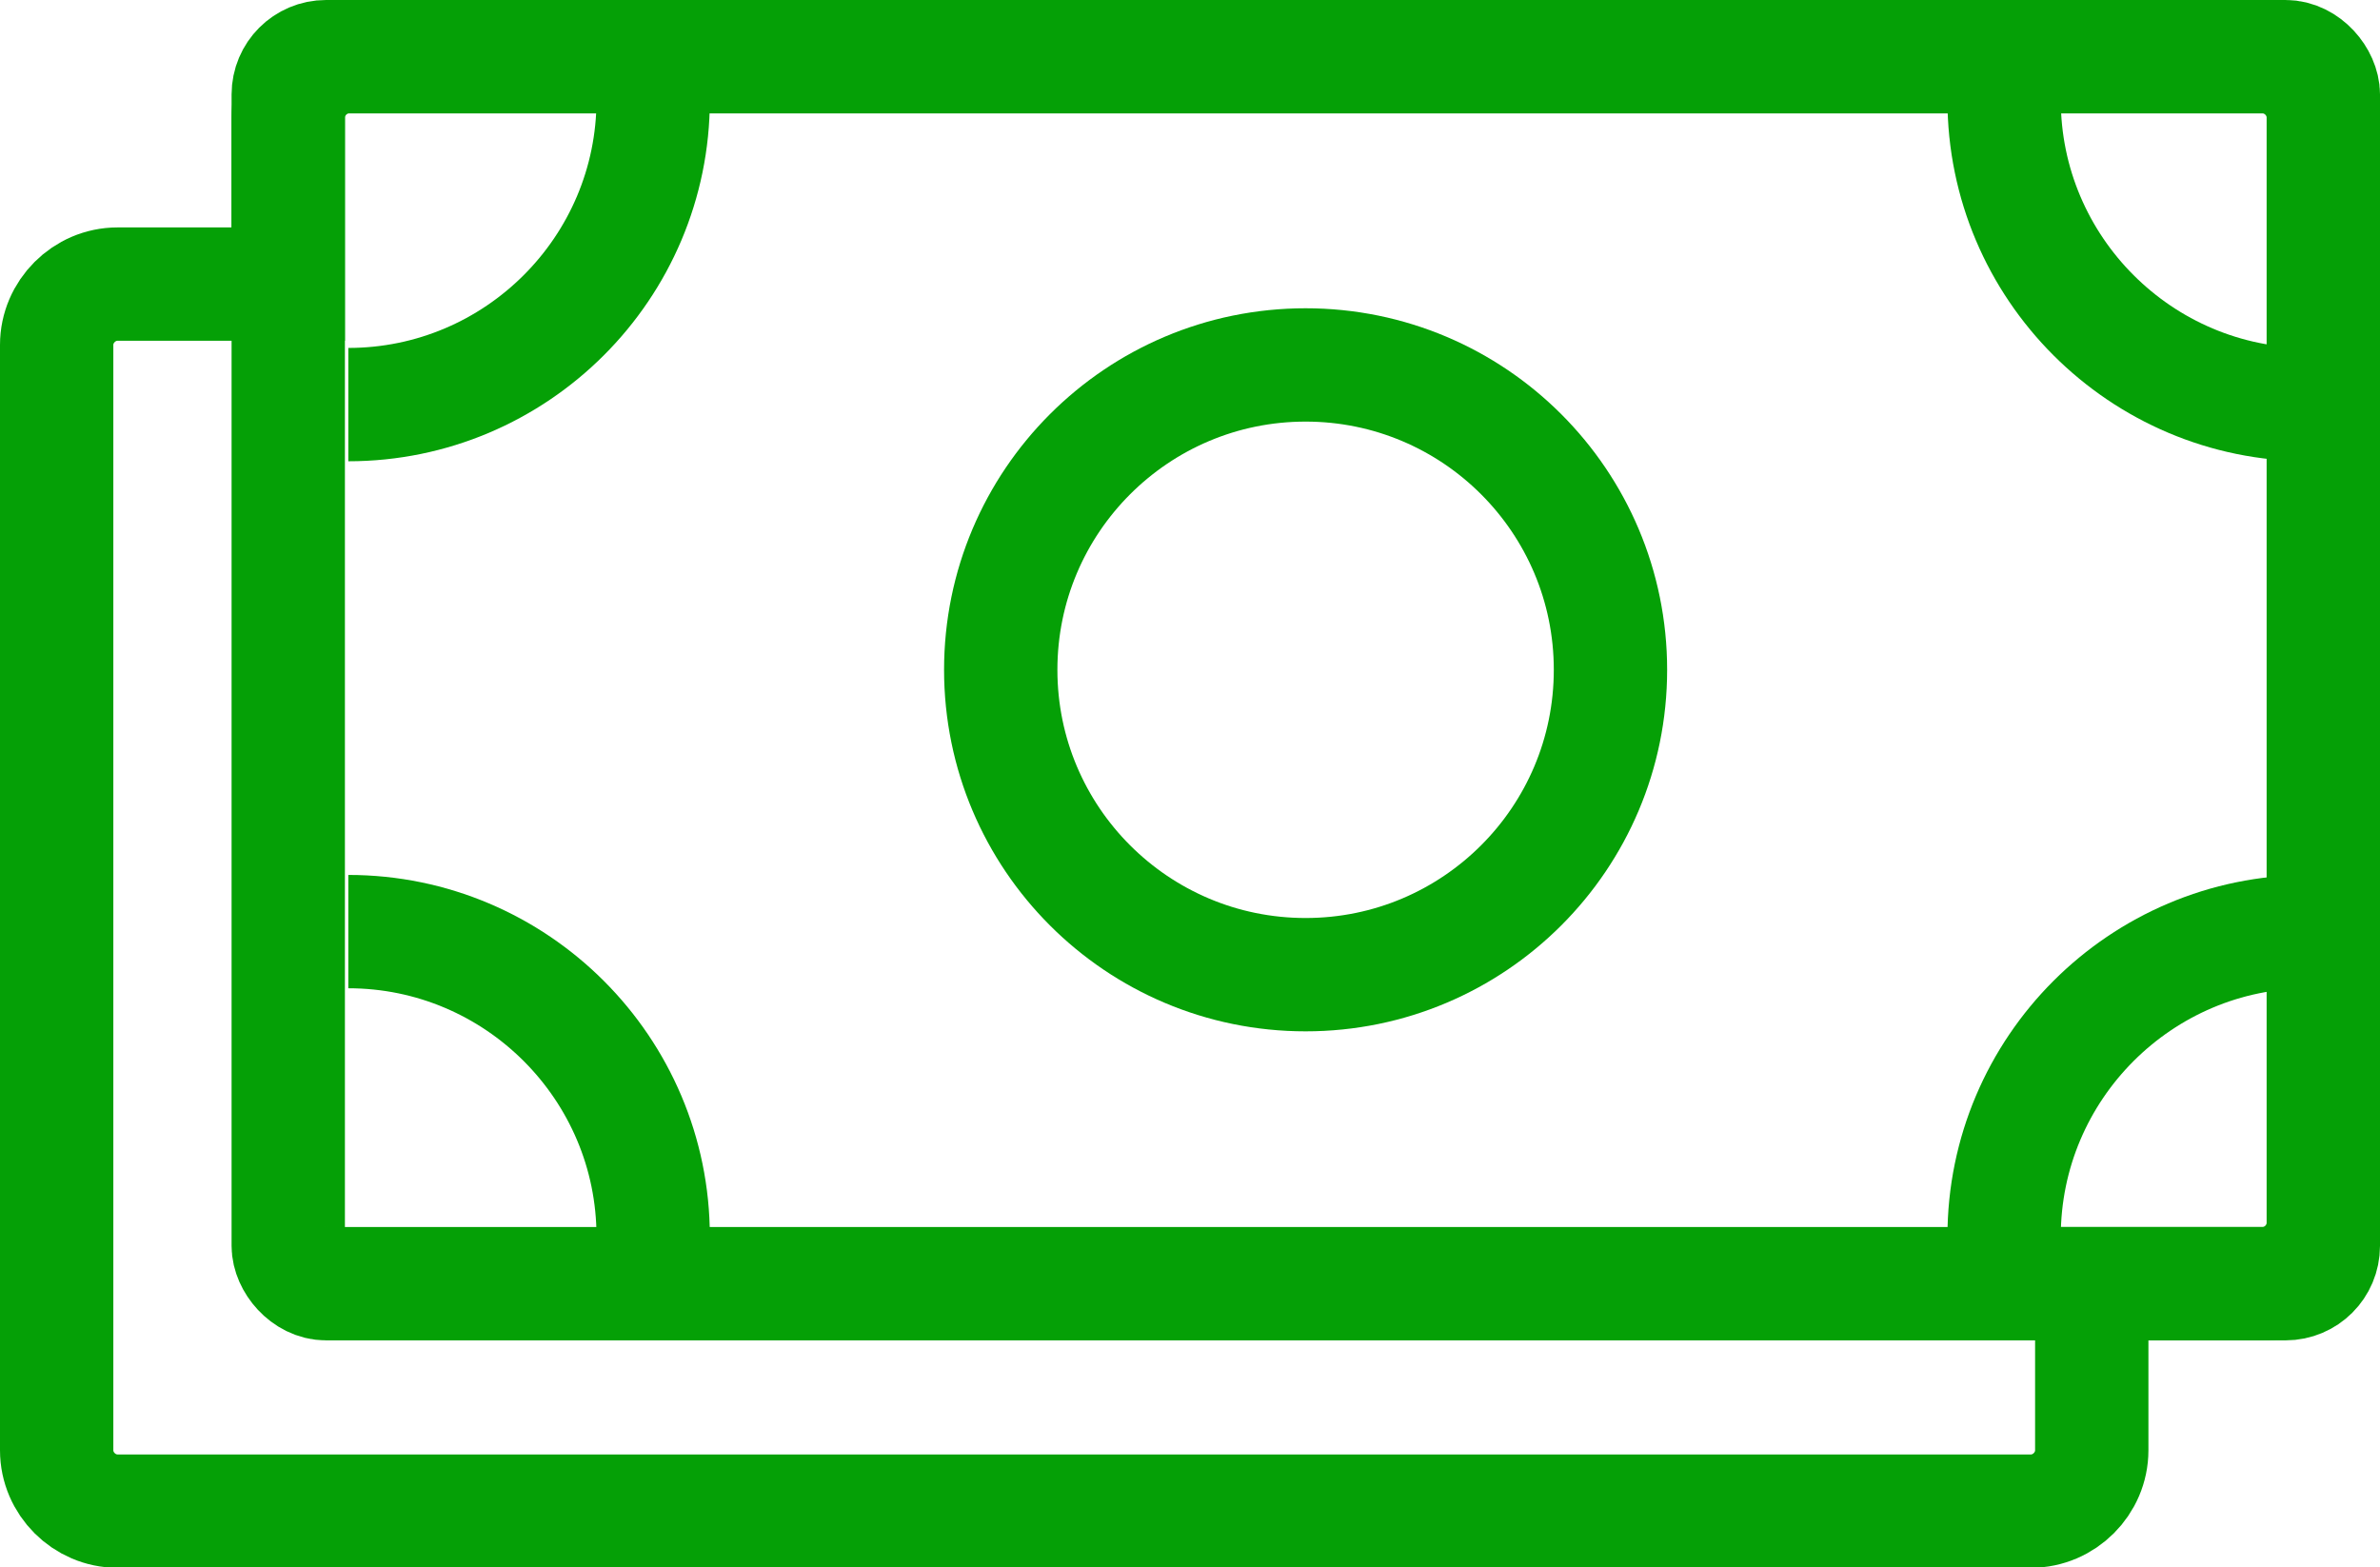
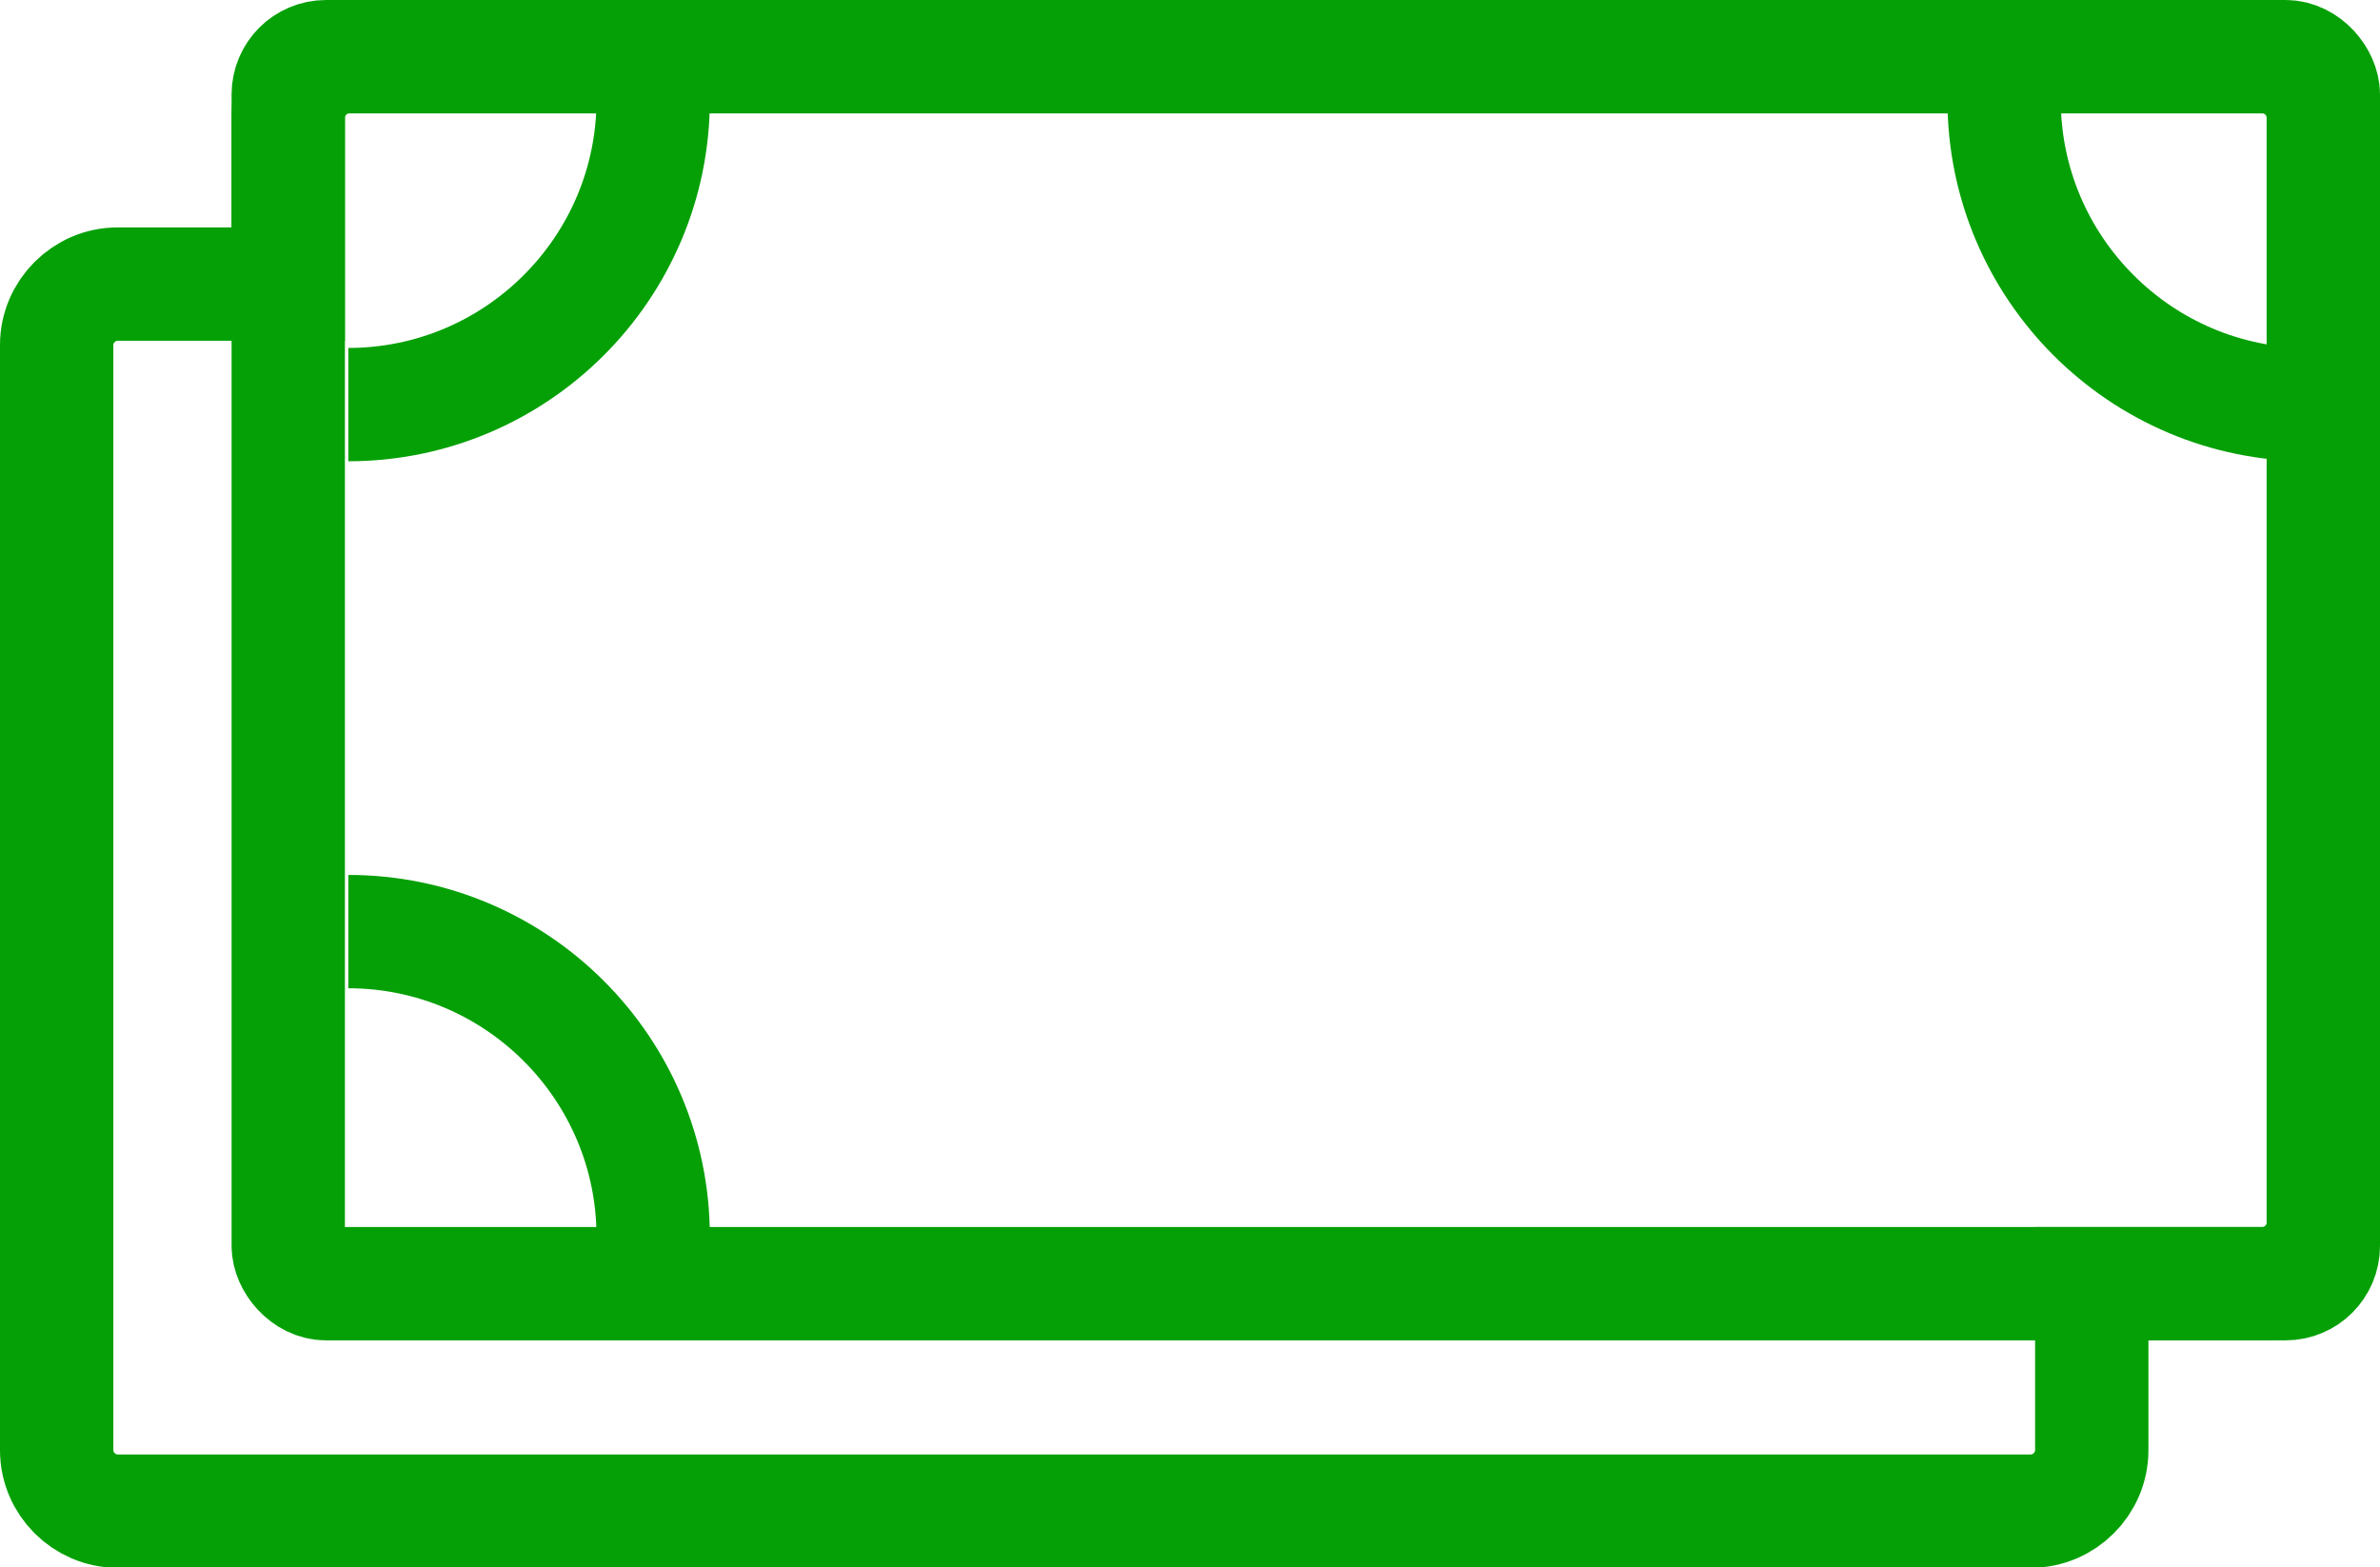
<svg xmlns="http://www.w3.org/2000/svg" id="Layer_1" version="1.1" viewBox="0 0 63 41.49">
  <defs>
    <style>
      .st0 {
        fill: none;
        stroke: #05a006;
        stroke-miterlimit: 10;
        stroke-width: 3px;
      }
    </style>
  </defs>
  <path class="st0" d="M59.89,1.5H9.24c-.88,0-1.61.73-1.61,1.61v4.41H3.11c-.88,0-1.61.73-1.61,1.61v29.26c0,.88.73,1.61,1.61,1.61h50.65c.88,0,1.61-.73,1.61-1.61v-4.41h4.52c.88,0,1.61-.73,1.61-1.61V3.11c0-.88-.73-1.61-1.61-1.61Z" />
  <g>
    <rect class="st0" x="7.63" y="1.5" width="53.87" height="32.48" rx="1" ry="1" />
-     <circle class="st0" cx="34.56" cy="17.73" r="8.07" />
  </g>
  <path class="st0" d="M61.12,10.71c-4.45,0-8.07-3.62-8.07-8.07" />
  <path class="st0" d="M17.29,2.64c0,4.45-3.62,8.07-8.07,8.07" />
-   <path class="st0" d="M53.05,32.73c0-4.45,3.62-8.07,8.07-8.07" />
  <path class="st0" d="M9.22,24.66c4.45,0,8.07,3.62,8.07,8.07" />
</svg>